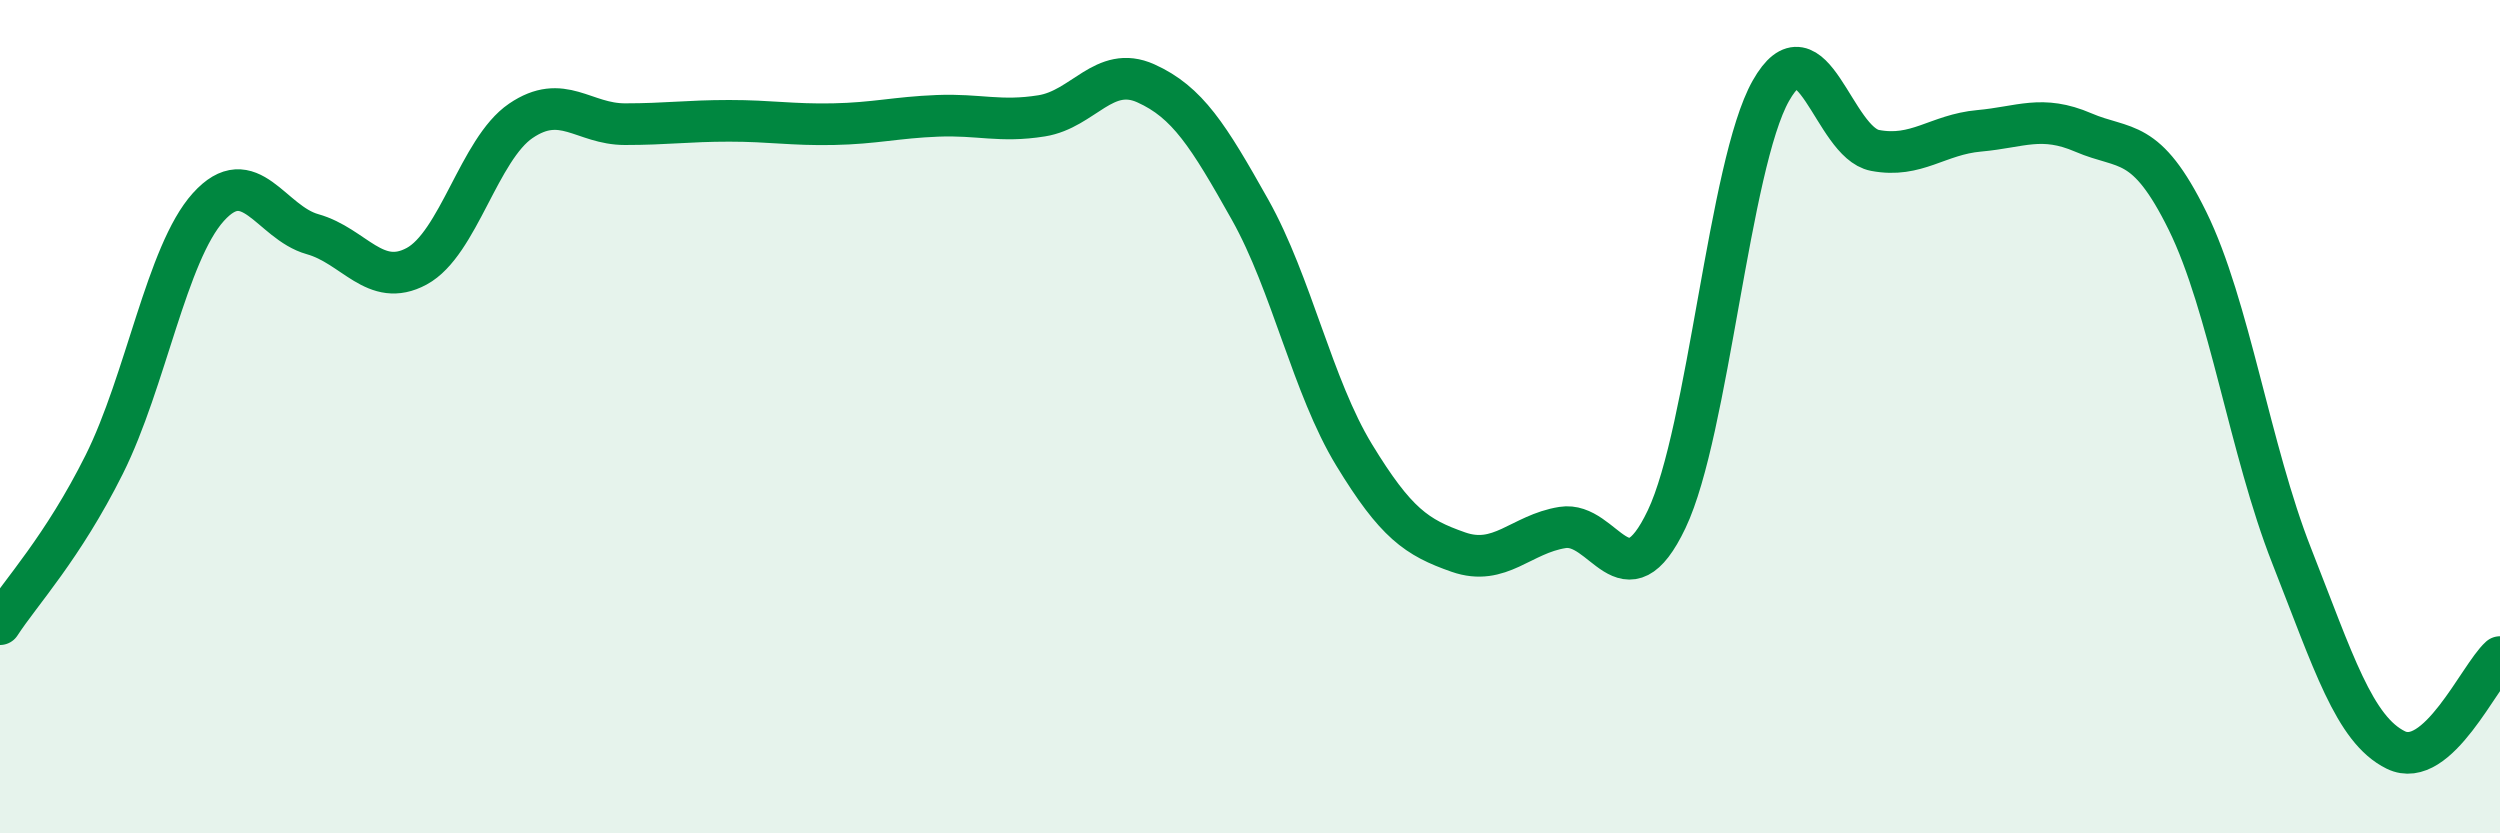
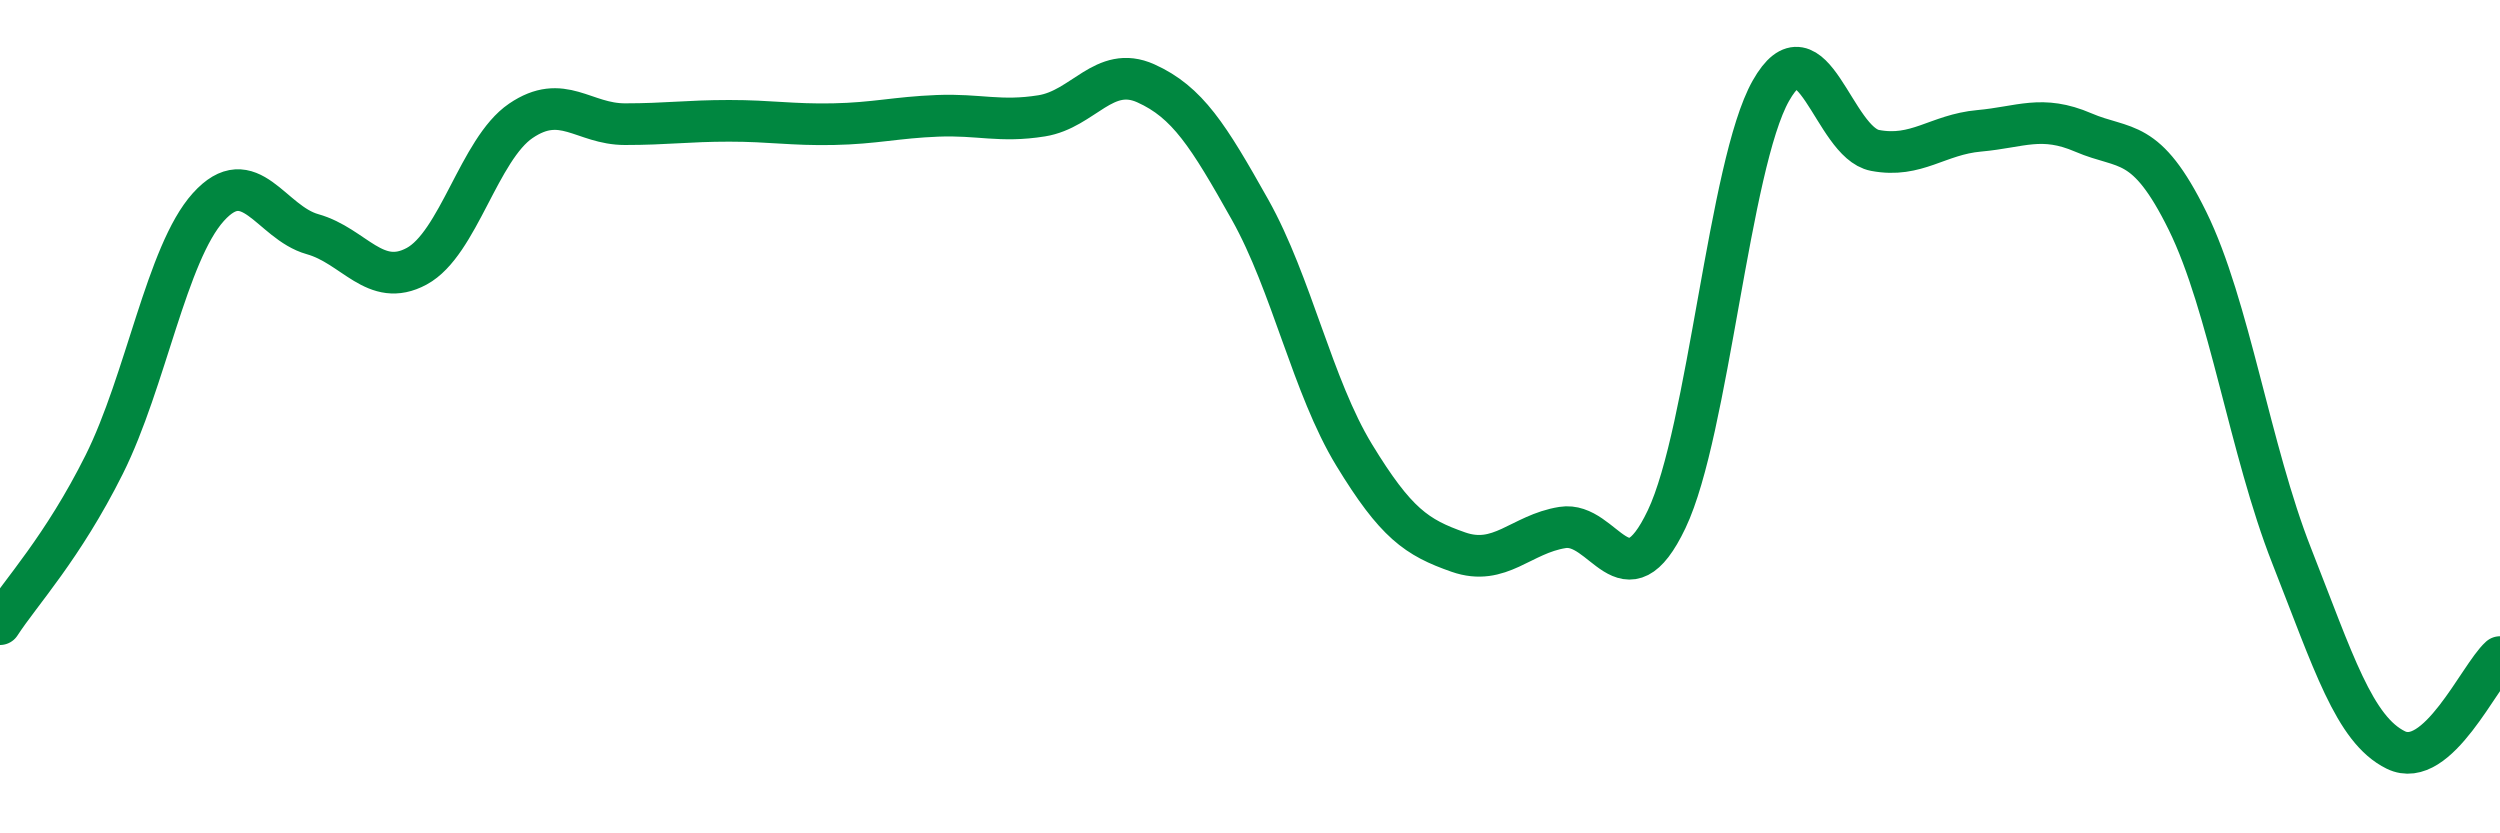
<svg xmlns="http://www.w3.org/2000/svg" width="60" height="20" viewBox="0 0 60 20">
-   <path d="M 0,14.98 C 0.5,14.21 1.5,13.15 2.5,11.15 C 3.5,9.15 4,6.08 5,4.97 C 6,3.86 6.5,5.34 7.5,5.62 C 8.5,5.9 9,6.93 10,6.39 C 11,5.85 11.5,3.58 12.5,2.9 C 13.5,2.22 14,2.98 15,2.98 C 16,2.98 16.5,2.9 17.5,2.9 C 18.5,2.9 19,3 20,2.98 C 21,2.96 21.5,2.82 22.5,2.78 C 23.5,2.74 24,2.94 25,2.78 C 26,2.62 26.5,1.55 27.5,2 C 28.5,2.45 29,3.25 30,5.03 C 31,6.81 31.5,9.28 32.5,10.92 C 33.5,12.56 34,12.9 35,13.25 C 36,13.6 36.5,12.82 37.5,12.66 C 38.5,12.5 39,14.56 40,12.46 C 41,10.36 41.5,3.95 42.5,2.18 C 43.5,0.41 44,3.42 45,3.61 C 46,3.8 46.5,3.23 47.5,3.14 C 48.5,3.05 49,2.75 50,3.18 C 51,3.61 51.5,3.27 52.5,5.3 C 53.5,7.33 54,10.8 55,13.34 C 56,15.88 56.5,17.51 57.5,18 C 58.5,18.49 59.5,16.22 60,15.77L60 20L0 20Z" fill="#008740" opacity="0.1" stroke-linecap="round" stroke-linejoin="round" />
  <path d="M 0,14.98 C 0.5,14.21 1.5,13.15 2.5,11.15 C 3.5,9.15 4,6.08 5,4.97 C 6,3.86 6.5,5.34 7.5,5.62 C 8.5,5.9 9,6.93 10,6.39 C 11,5.85 11.5,3.58 12.5,2.9 C 13.5,2.22 14,2.98 15,2.98 C 16,2.98 16.5,2.9 17.5,2.9 C 18.5,2.9 19,3 20,2.98 C 21,2.96 21.5,2.82 22.5,2.78 C 23.5,2.74 24,2.94 25,2.78 C 26,2.62 26.5,1.55 27.5,2 C 28.5,2.45 29,3.25 30,5.03 C 31,6.81 31.5,9.28 32.5,10.92 C 33.5,12.56 34,12.9 35,13.25 C 36,13.6 36.5,12.82 37.5,12.66 C 38.5,12.5 39,14.56 40,12.46 C 41,10.36 41.5,3.95 42.5,2.18 C 43.5,0.41 44,3.42 45,3.61 C 46,3.8 46.5,3.23 47.5,3.14 C 48.5,3.05 49,2.75 50,3.18 C 51,3.61 51.5,3.27 52.5,5.3 C 53.5,7.33 54,10.8 55,13.34 C 56,15.88 56.5,17.51 57.5,18 C 58.5,18.49 59.5,16.22 60,15.77" stroke="#008740" stroke-width="1" fill="none" stroke-linecap="round" stroke-linejoin="round" />
</svg>